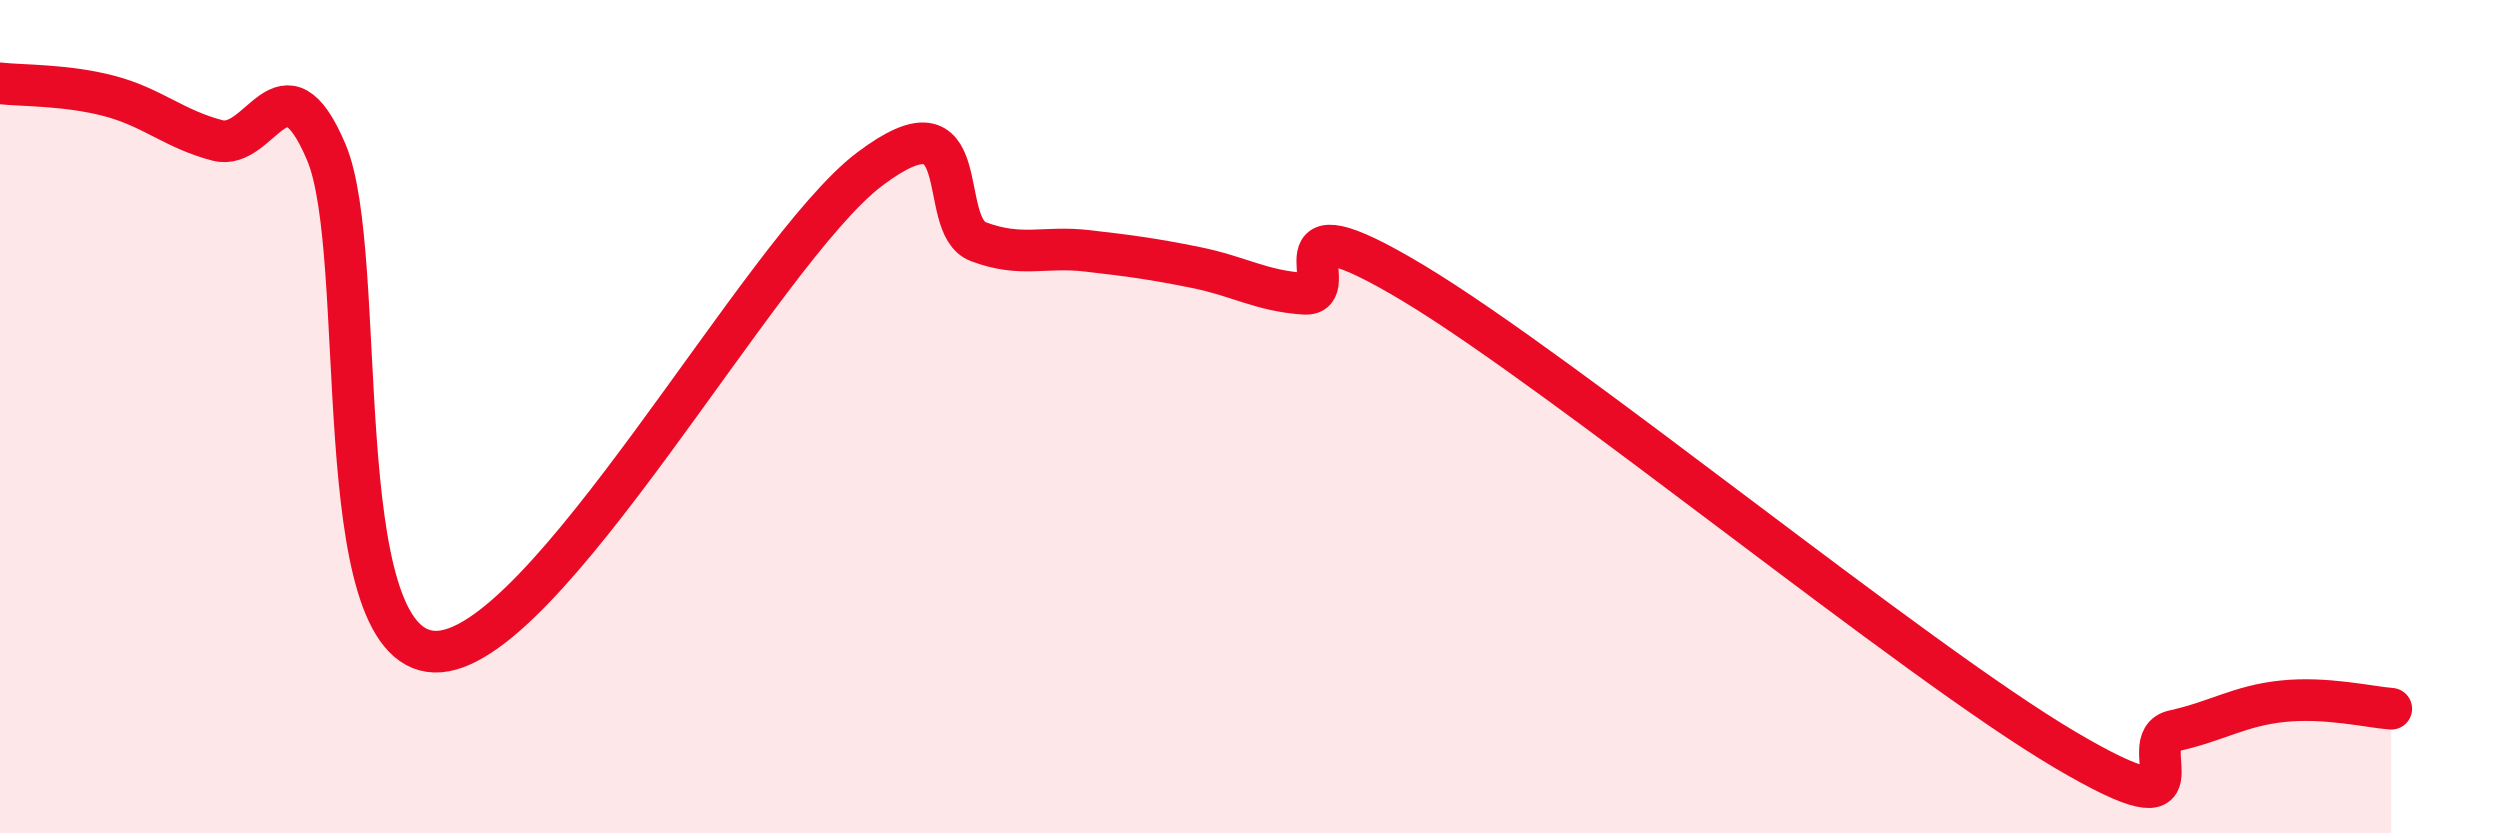
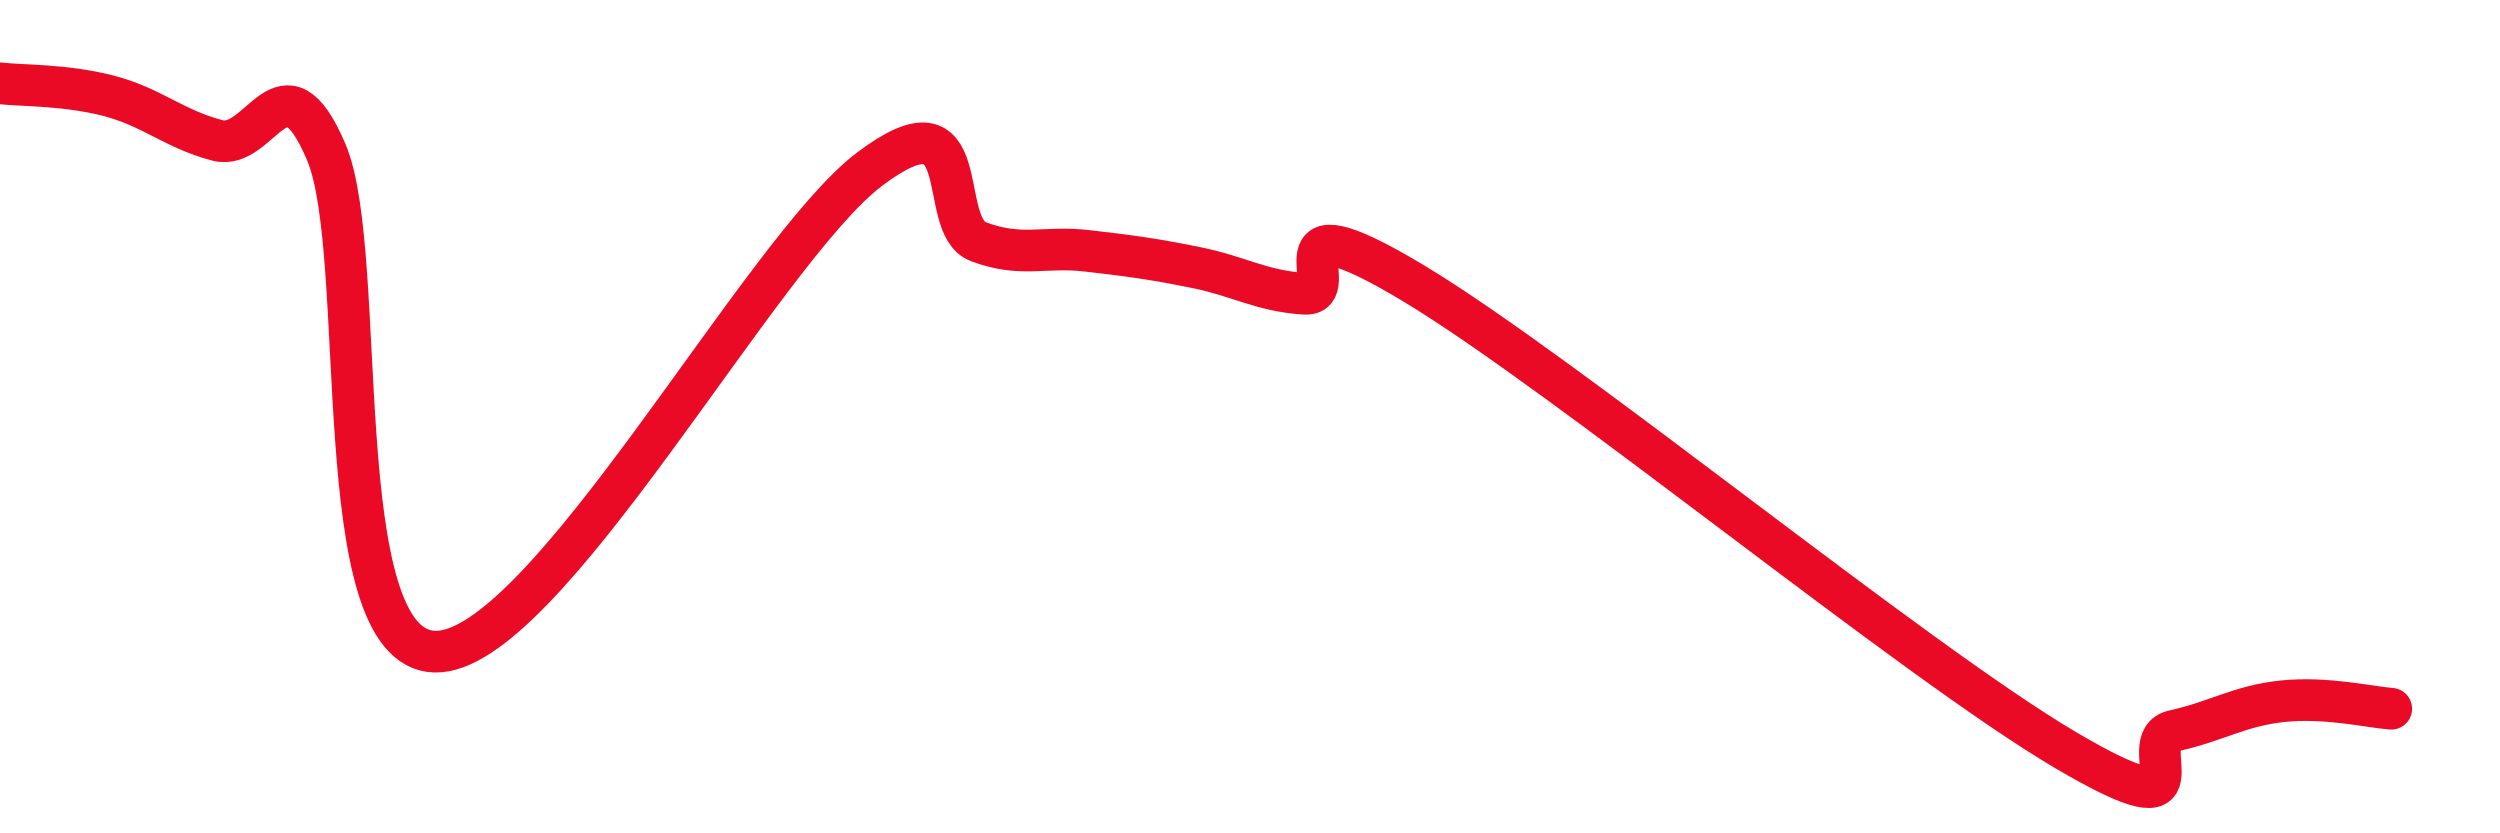
<svg xmlns="http://www.w3.org/2000/svg" width="60" height="20" viewBox="0 0 60 20">
-   <path d="M 0,2 C 0.52,2.06 1.57,2.03 2.61,2.3 C 3.65,2.57 4.18,3.1 5.22,3.37 C 6.26,3.64 6.79,1.2 7.83,3.65 C 8.87,6.1 7.82,15.56 10.43,15.64 C 13.04,15.72 18.26,6.03 20.87,4.06 C 23.48,2.09 22.44,5.41 23.48,5.8 C 24.52,6.19 25.05,5.9 26.09,6.02 C 27.13,6.14 27.66,6.21 28.7,6.42 C 29.74,6.63 30.26,6.98 31.3,7.05 C 32.34,7.12 30.26,4.6 33.91,6.79 C 37.56,8.98 45.92,15.85 49.57,18 C 53.22,20.15 51.13,17.77 52.17,17.54 C 53.21,17.31 53.74,16.94 54.78,16.83 C 55.82,16.72 56.87,16.97 57.39,17.01L57.39 20L0 20Z" fill="#EB0A25" opacity="0.1" stroke-linecap="round" stroke-linejoin="round" />
  <path d="M 0,2 C 0.52,2.06 1.57,2.03 2.61,2.3 C 3.65,2.57 4.18,3.1 5.22,3.37 C 6.26,3.64 6.79,1.2 7.83,3.65 C 8.87,6.1 7.82,15.56 10.43,15.64 C 13.04,15.72 18.26,6.03 20.87,4.06 C 23.48,2.09 22.44,5.41 23.48,5.8 C 24.52,6.19 25.05,5.9 26.09,6.02 C 27.13,6.14 27.66,6.21 28.7,6.42 C 29.74,6.63 30.26,6.98 31.3,7.05 C 32.34,7.12 30.26,4.6 33.91,6.79 C 37.56,8.98 45.92,15.85 49.57,18 C 53.22,20.15 51.13,17.77 52.17,17.54 C 53.21,17.31 53.74,16.94 54.78,16.83 C 55.82,16.72 56.87,16.97 57.39,17.01" stroke="#EB0A25" stroke-width="1" fill="none" stroke-linecap="round" stroke-linejoin="round" />
</svg>